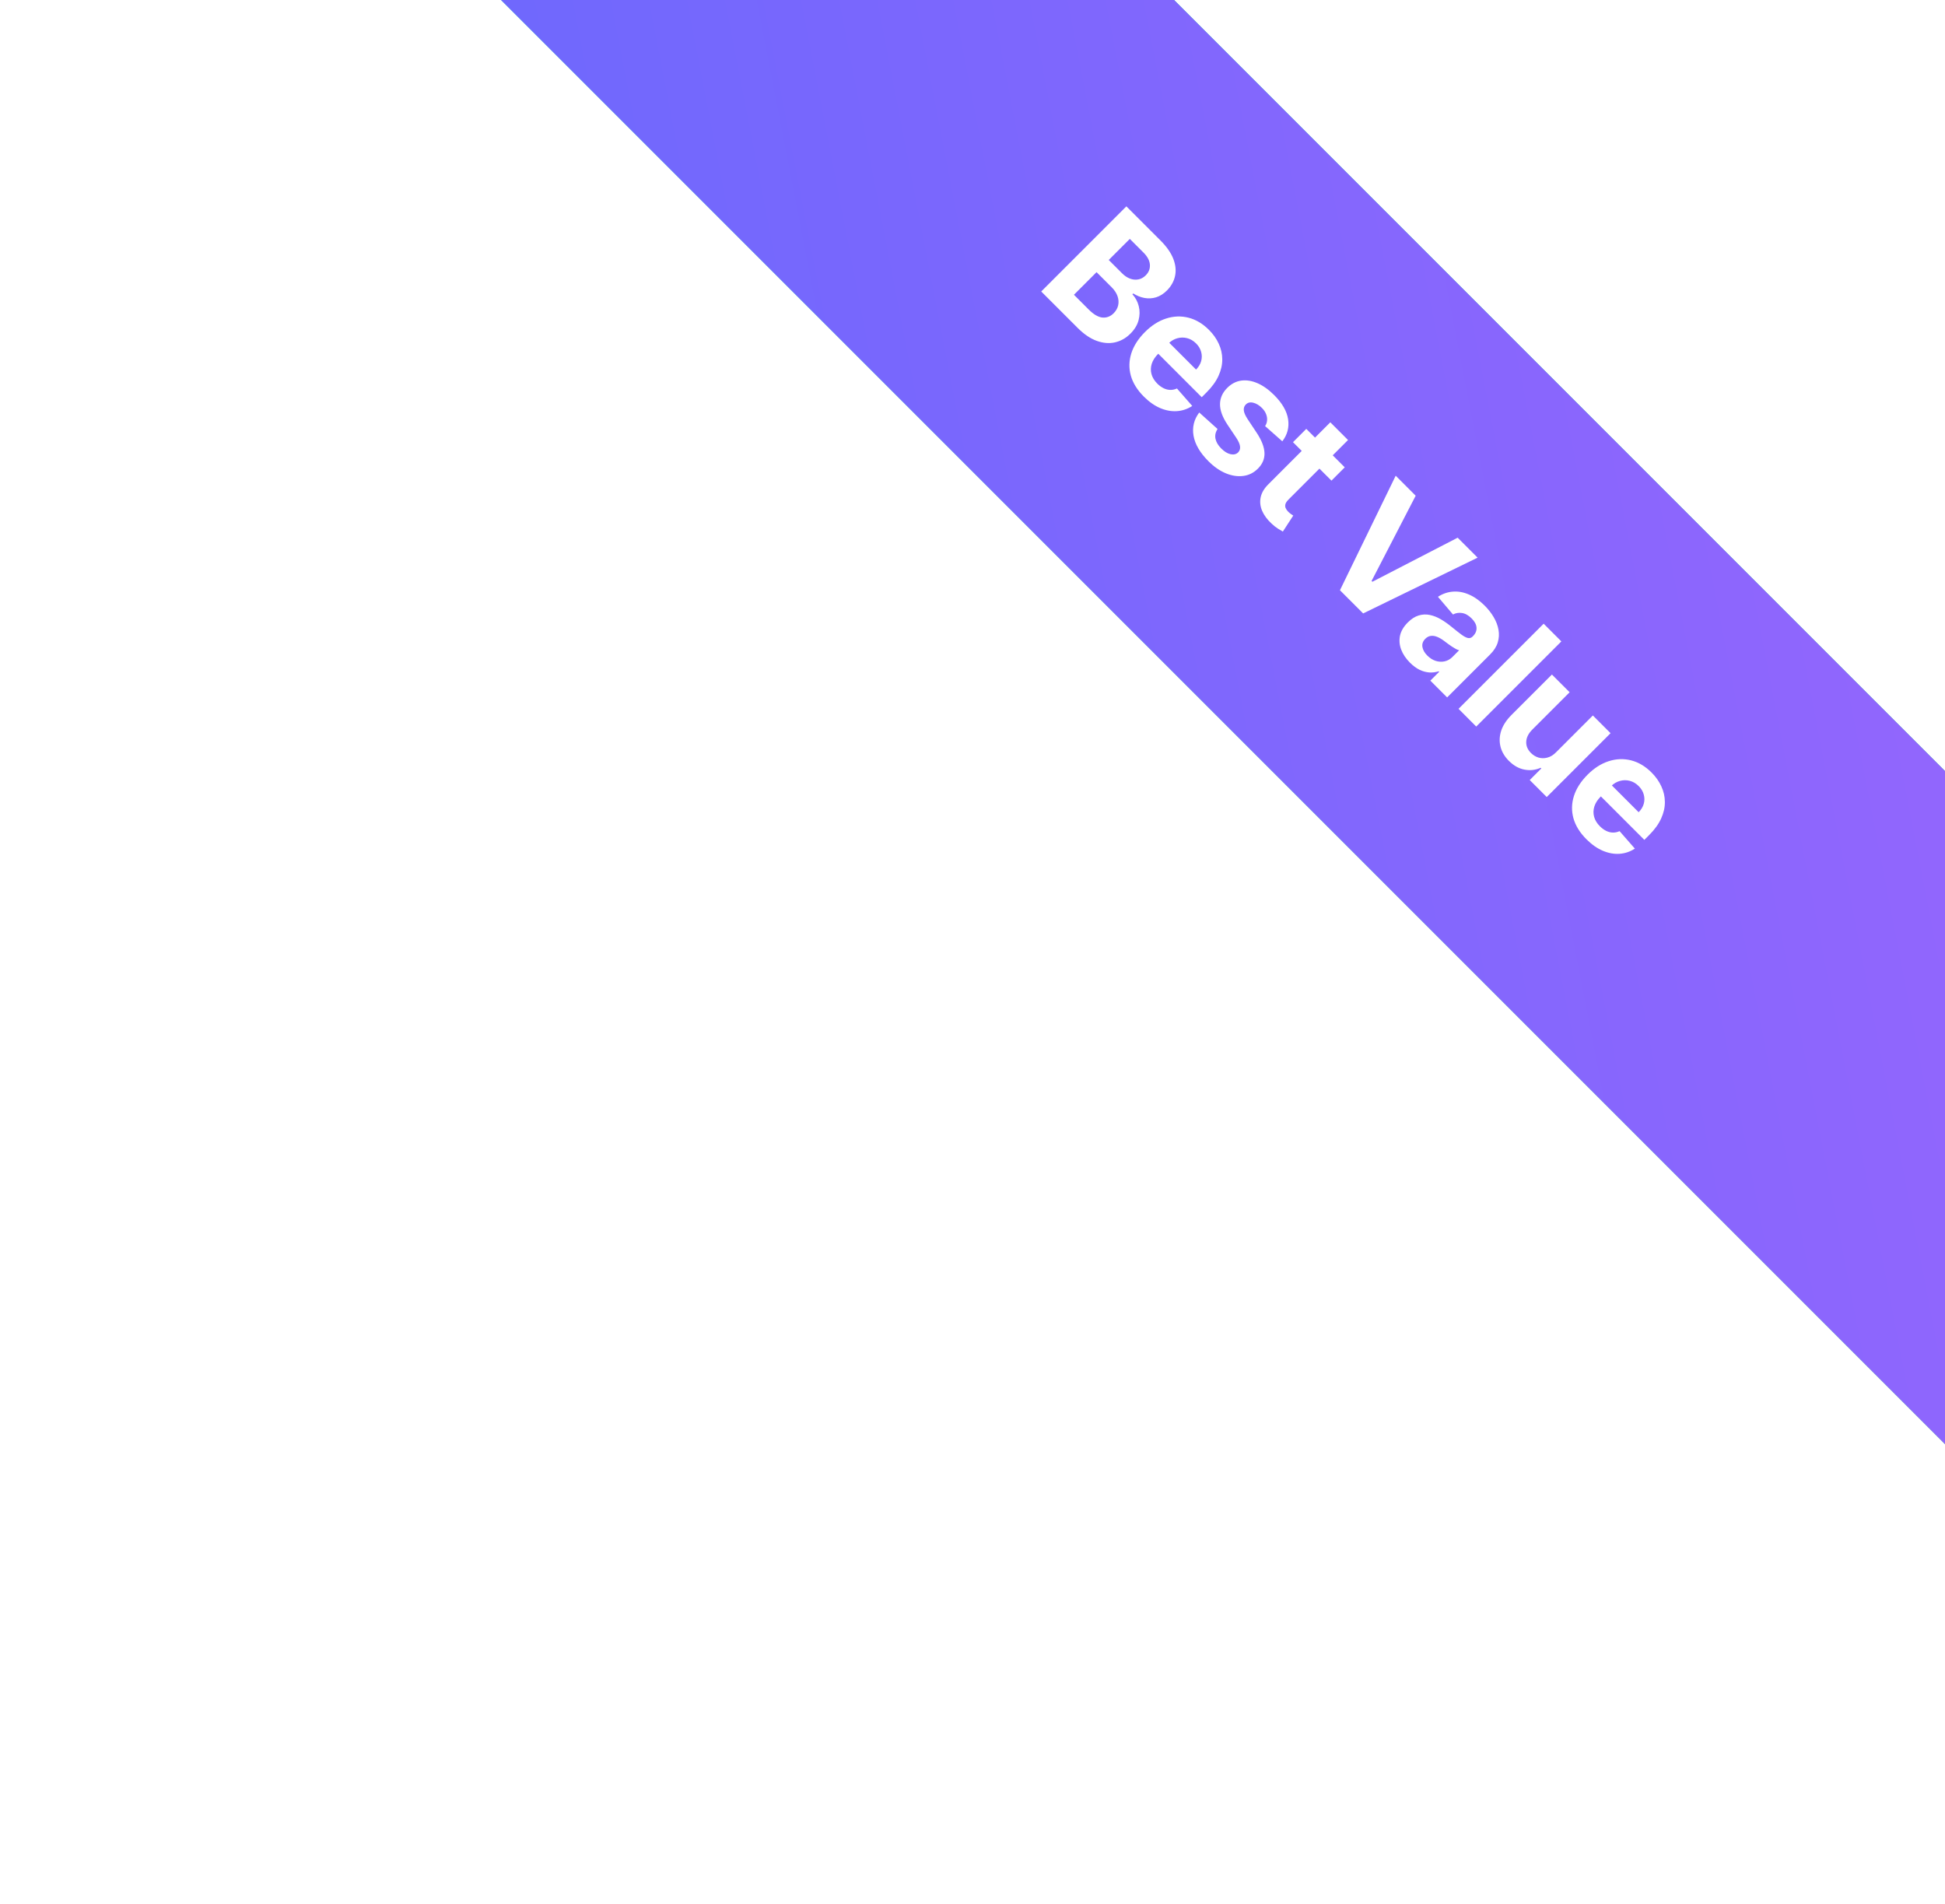
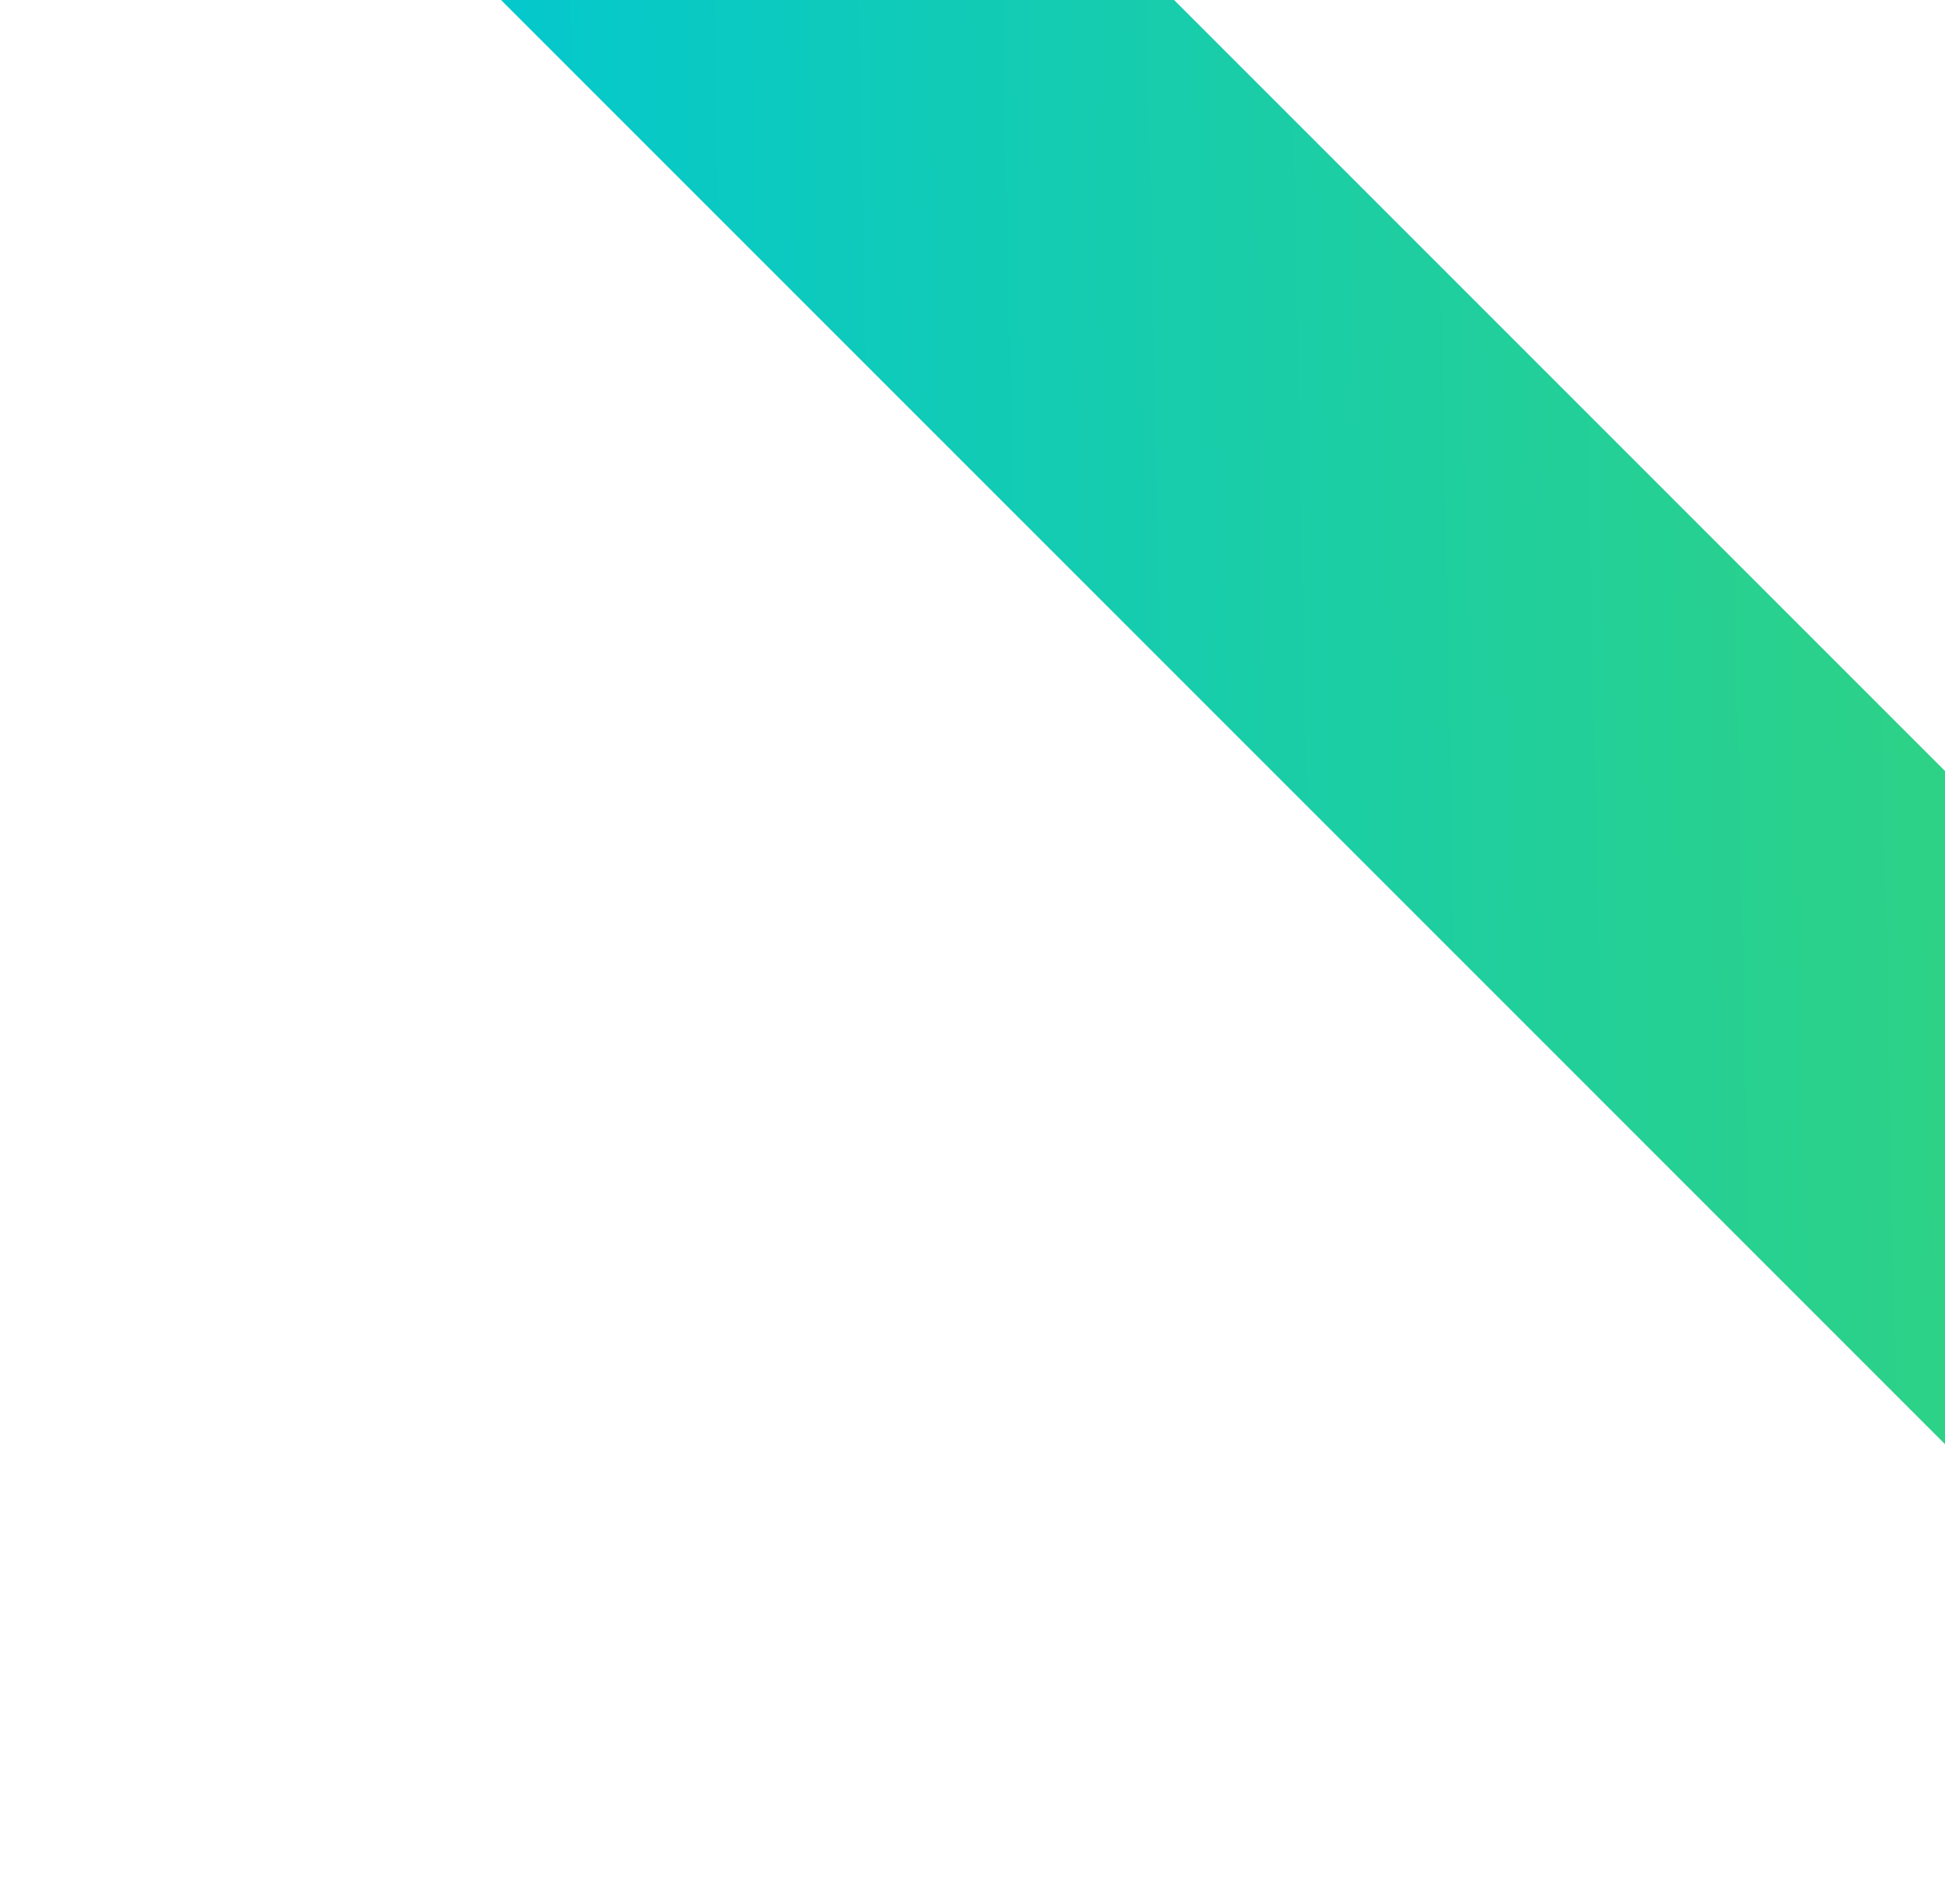
<svg xmlns="http://www.w3.org/2000/svg" width="188" height="184" viewBox="0 0 188 184" fill="none">
  <g filter="url(#filter0_d_3794_48379)">
    <rect width="281" height="46" transform="translate(49.484 -64) rotate(45)" fill="url(#paint0_linear_3794_48379)" />
-     <rect width="281" height="46" transform="translate(49.484 -64) rotate(45)" fill="url(#paint1_linear_3794_48379)" />
-     <path d="M100.643 28.171L108.872 19.943L112.166 23.237C112.771 23.842 113.187 24.437 113.412 25.021C113.637 25.605 113.691 26.158 113.576 26.68C113.464 27.2 113.201 27.666 112.789 28.078C112.467 28.4 112.121 28.618 111.748 28.733C111.379 28.846 111.004 28.867 110.623 28.797C110.248 28.728 109.885 28.582 109.535 28.36L109.454 28.44C109.754 28.767 109.959 29.148 110.069 29.585C110.181 30.024 110.176 30.477 110.053 30.943C109.932 31.406 109.67 31.84 109.265 32.245C108.829 32.681 108.331 32.962 107.771 33.088C107.216 33.214 106.63 33.166 106.011 32.944C105.392 32.721 104.775 32.302 104.159 31.686L100.643 28.171ZM103.805 28.488L105.224 29.906C105.708 30.391 106.154 30.652 106.561 30.69C106.971 30.725 107.331 30.587 107.642 30.276C107.87 30.048 108.016 29.793 108.08 29.509C108.144 29.225 108.124 28.931 108.02 28.629C107.918 28.329 107.728 28.04 107.449 27.761L105.991 26.302L103.805 28.488ZM107.168 25.125L108.458 26.415C108.696 26.653 108.949 26.823 109.217 26.925C109.49 27.027 109.758 27.054 110.021 27.006C110.286 26.96 110.527 26.829 110.744 26.612C111.041 26.315 111.175 25.969 111.146 25.575C111.119 25.184 110.913 24.796 110.527 24.41L109.205 23.088L107.168 25.125ZM110.557 38.325C109.922 37.69 109.504 37.015 109.303 36.3C109.108 35.585 109.124 34.867 109.351 34.147C109.582 33.423 110.022 32.736 110.673 32.086C111.308 31.451 111.988 31.017 112.714 30.784C113.44 30.551 114.161 30.524 114.876 30.704C115.594 30.886 116.255 31.279 116.86 31.885C117.268 32.292 117.581 32.736 117.801 33.219C118.026 33.701 118.139 34.203 118.142 34.725C118.147 35.25 118.027 35.783 117.78 36.324C117.537 36.863 117.152 37.394 116.627 37.919L116.157 38.389L110.946 33.178L112.007 32.118L115.607 35.718C115.853 35.471 116.018 35.199 116.101 34.902C116.184 34.605 116.184 34.307 116.101 34.01C116.023 33.713 115.86 33.44 115.611 33.191C115.351 32.931 115.061 32.761 114.739 32.68C114.423 32.6 114.108 32.604 113.795 32.692C113.484 32.778 113.206 32.941 112.959 33.182L111.951 34.191C111.646 34.496 111.438 34.816 111.328 35.151C111.221 35.489 111.212 35.822 111.3 36.151C111.388 36.481 111.576 36.789 111.862 37.076C112.053 37.266 112.254 37.413 112.465 37.517C112.677 37.622 112.892 37.677 113.112 37.682C113.332 37.688 113.549 37.642 113.763 37.546L115.241 39.233C114.781 39.533 114.284 39.7 113.751 39.735C113.223 39.77 112.685 39.671 112.136 39.438C111.592 39.205 111.066 38.834 110.557 38.325ZM123.946 42.651L122.283 41.18C122.39 41.02 122.453 40.842 122.472 40.646C122.493 40.448 122.464 40.244 122.383 40.035C122.308 39.826 122.172 39.623 121.974 39.425C121.708 39.16 121.429 38.992 121.134 38.922C120.842 38.85 120.604 38.906 120.419 39.091C120.271 39.239 120.206 39.422 120.222 39.642C120.238 39.861 120.359 40.145 120.583 40.493L121.475 41.835C121.952 42.558 122.201 43.204 122.223 43.772C122.244 44.34 122.033 44.846 121.588 45.29C121.183 45.695 120.709 45.931 120.166 45.998C119.625 46.067 119.062 45.981 118.478 45.74C117.9 45.499 117.343 45.111 116.807 44.575C115.99 43.758 115.509 42.937 115.365 42.112C115.225 41.288 115.409 40.539 115.915 39.867L117.687 41.462C117.489 41.762 117.422 42.075 117.486 42.402C117.553 42.726 117.739 43.041 118.044 43.346C118.344 43.646 118.643 43.829 118.94 43.896C119.243 43.963 119.488 43.906 119.676 43.724C119.828 43.566 119.89 43.373 119.86 43.145C119.834 42.915 119.713 42.639 119.499 42.317L118.643 41.036C118.161 40.312 117.921 39.655 117.924 39.063C117.929 38.474 118.162 37.949 118.623 37.488C119.019 37.092 119.468 36.857 119.969 36.785C120.472 36.715 120.997 36.798 121.544 37.034C122.093 37.273 122.631 37.656 123.159 38.183C123.938 38.963 124.387 39.741 124.505 40.517C124.625 41.297 124.439 42.008 123.946 42.651ZM129.981 45.166L128.695 46.451L124.979 42.735L126.264 41.449L129.981 45.166ZM128.586 40.814L130.298 42.526L124.545 48.279C124.387 48.437 124.287 48.585 124.247 48.721C124.21 48.855 124.217 48.982 124.267 49.103C124.321 49.226 124.405 49.345 124.521 49.46C124.601 49.541 124.688 49.614 124.782 49.681C124.878 49.746 124.952 49.795 125.003 49.83L123.998 51.373C123.886 51.314 123.734 51.224 123.544 51.104C123.351 50.986 123.14 50.82 122.909 50.605C122.481 50.209 122.174 49.793 121.989 49.356C121.807 48.922 121.763 48.487 121.857 48.05C121.951 47.614 122.201 47.194 122.608 46.793L128.586 40.814ZM136.837 47.908L132.574 56.148L132.651 56.225L140.895 51.966L142.823 53.894L131.759 59.286L129.517 57.044L134.905 45.976L136.837 47.908ZM136.285 64.046C135.892 63.652 135.609 63.233 135.438 62.788C135.269 62.341 135.23 61.892 135.321 61.442C135.418 60.992 135.669 60.564 136.076 60.157C136.419 59.814 136.77 59.589 137.129 59.482C137.488 59.374 137.847 59.358 138.206 59.433C138.565 59.508 138.918 59.648 139.266 59.851C139.617 60.057 139.96 60.298 140.295 60.574C140.691 60.896 141.015 61.15 141.267 61.338C141.522 61.523 141.732 61.631 141.898 61.663C142.064 61.695 142.213 61.646 142.344 61.515L142.368 61.49C142.623 61.236 142.739 60.959 142.718 60.659C142.699 60.361 142.544 60.067 142.252 59.775C141.944 59.467 141.63 59.29 141.311 59.245C140.995 59.196 140.706 59.245 140.444 59.389L138.989 57.678C139.445 57.383 139.927 57.217 140.436 57.179C140.947 57.139 141.463 57.232 141.982 57.457C142.507 57.682 143.016 58.041 143.509 58.533C143.852 58.876 144.14 59.245 144.373 59.638C144.609 60.035 144.764 60.439 144.839 60.852C144.917 61.267 144.894 61.678 144.771 62.085C144.65 62.489 144.406 62.875 144.039 63.242L139.877 67.404L138.254 65.781L139.11 64.925L139.062 64.877C138.77 64.971 138.467 65.009 138.154 64.99C137.843 64.968 137.529 64.883 137.213 64.733C136.9 64.58 136.591 64.351 136.285 64.046ZM137.957 63.355C138.208 63.606 138.48 63.779 138.772 63.873C139.067 63.964 139.355 63.979 139.636 63.917C139.917 63.855 140.166 63.716 140.383 63.499L141.038 62.844C140.95 62.826 140.844 62.784 140.721 62.72C140.603 62.656 140.474 62.578 140.335 62.487C140.199 62.393 140.063 62.298 139.929 62.202C139.798 62.102 139.679 62.013 139.572 61.932C139.341 61.761 139.119 61.632 138.905 61.547C138.691 61.461 138.487 61.431 138.294 61.458C138.104 61.482 137.929 61.575 137.768 61.736C137.535 61.968 137.441 62.231 137.487 62.523C137.538 62.815 137.694 63.092 137.957 63.355ZM150.918 61.989L142.69 70.218L140.979 68.506L149.207 60.278L150.918 61.989ZM150.42 72.692L153.963 69.148L155.675 70.86L149.504 77.031L147.861 75.388L148.982 74.267L148.917 74.203C148.416 74.425 147.894 74.484 147.35 74.379C146.809 74.278 146.307 73.995 145.844 73.532C145.431 73.119 145.162 72.663 145.036 72.162C144.91 71.661 144.932 71.149 145.101 70.627C145.272 70.107 145.597 69.605 146.077 69.12L150.006 65.191L151.718 66.903L148.094 70.527C147.732 70.894 147.542 71.279 147.523 71.684C147.504 72.088 147.657 72.452 147.981 72.776C148.187 72.983 148.427 73.129 148.7 73.214C148.976 73.297 149.263 73.3 149.56 73.222C149.86 73.147 150.147 72.971 150.42 72.692ZM153.338 81.107C152.704 80.472 152.286 79.797 152.085 79.082C151.889 78.367 151.905 77.649 152.133 76.928C152.363 76.205 152.804 75.518 153.455 74.867C154.09 74.233 154.77 73.799 155.496 73.566C156.222 73.333 156.942 73.306 157.657 73.485C158.375 73.667 159.037 74.061 159.642 74.666C160.049 75.074 160.363 75.518 160.582 76C160.807 76.483 160.921 76.985 160.924 77.507C160.929 78.032 160.809 78.565 160.562 79.106C160.318 79.644 159.934 80.176 159.409 80.701L158.939 81.171L153.728 75.96L154.789 74.9L158.389 78.499C158.635 78.253 158.8 77.981 158.883 77.684C158.966 77.386 158.966 77.089 158.883 76.792C158.805 76.495 158.642 76.221 158.393 75.972C158.133 75.712 157.842 75.542 157.521 75.462C157.205 75.382 156.89 75.386 156.577 75.474C156.266 75.56 155.987 75.723 155.741 75.964L154.733 76.973C154.427 77.278 154.22 77.598 154.11 77.933C154.003 78.27 153.993 78.604 154.082 78.933C154.17 79.263 154.358 79.571 154.644 79.857C154.834 80.047 155.035 80.195 155.247 80.299C155.458 80.404 155.674 80.459 155.894 80.464C156.113 80.469 156.33 80.424 156.545 80.327L158.023 82.015C157.562 82.315 157.065 82.482 156.532 82.517C156.005 82.552 155.466 82.453 154.917 82.22C154.374 81.987 153.847 81.616 153.338 81.107Z" fill="white" />
  </g>
  <defs>
    <filter id="filter0_d_3794_48379" x="0.957" y="-80" width="263.225" height="263.225" filterUnits="userSpaceOnUse" color-interpolation-filters="sRGB">
      <feFlood flood-opacity="0" result="BackgroundImageFix" />
      <feColorMatrix in="SourceAlpha" type="matrix" values="0 0 0 0 0 0 0 0 0 0 0 0 0 0 0 0 0 0 127 0" result="hardAlpha" />
      <feOffset />
      <feGaussianBlur stdDeviation="8" />
      <feComposite in2="hardAlpha" operator="out" />
      <feColorMatrix type="matrix" values="0 0 0 0 0.143 0 0 0 0 0.17 0 0 0 0 0.158 0 0 0 0.1 0" />
      <feBlend mode="normal" in2="BackgroundImageFix" result="effect1_dropShadow_3794_48379" />
      <feBlend mode="normal" in="SourceGraphic" in2="effect1_dropShadow_3794_48379" result="shape" />
    </filter>
    <linearGradient id="paint0_linear_3794_48379" x1="0" y1="23" x2="291.546" y2="-280.902" gradientUnits="userSpaceOnUse">
      <stop stop-color="#00C7D4" />
      <stop offset="0.496" stop-color="#3ED669" />
    </linearGradient>
    <linearGradient id="paint1_linear_3794_48379" x1="0" y1="23" x2="156.415" y2="-208.655" gradientUnits="userSpaceOnUse">
      <stop stop-color="#6E68FD" />
      <stop offset="0.646" stop-color="#A065FD" />
    </linearGradient>
  </defs>
</svg>